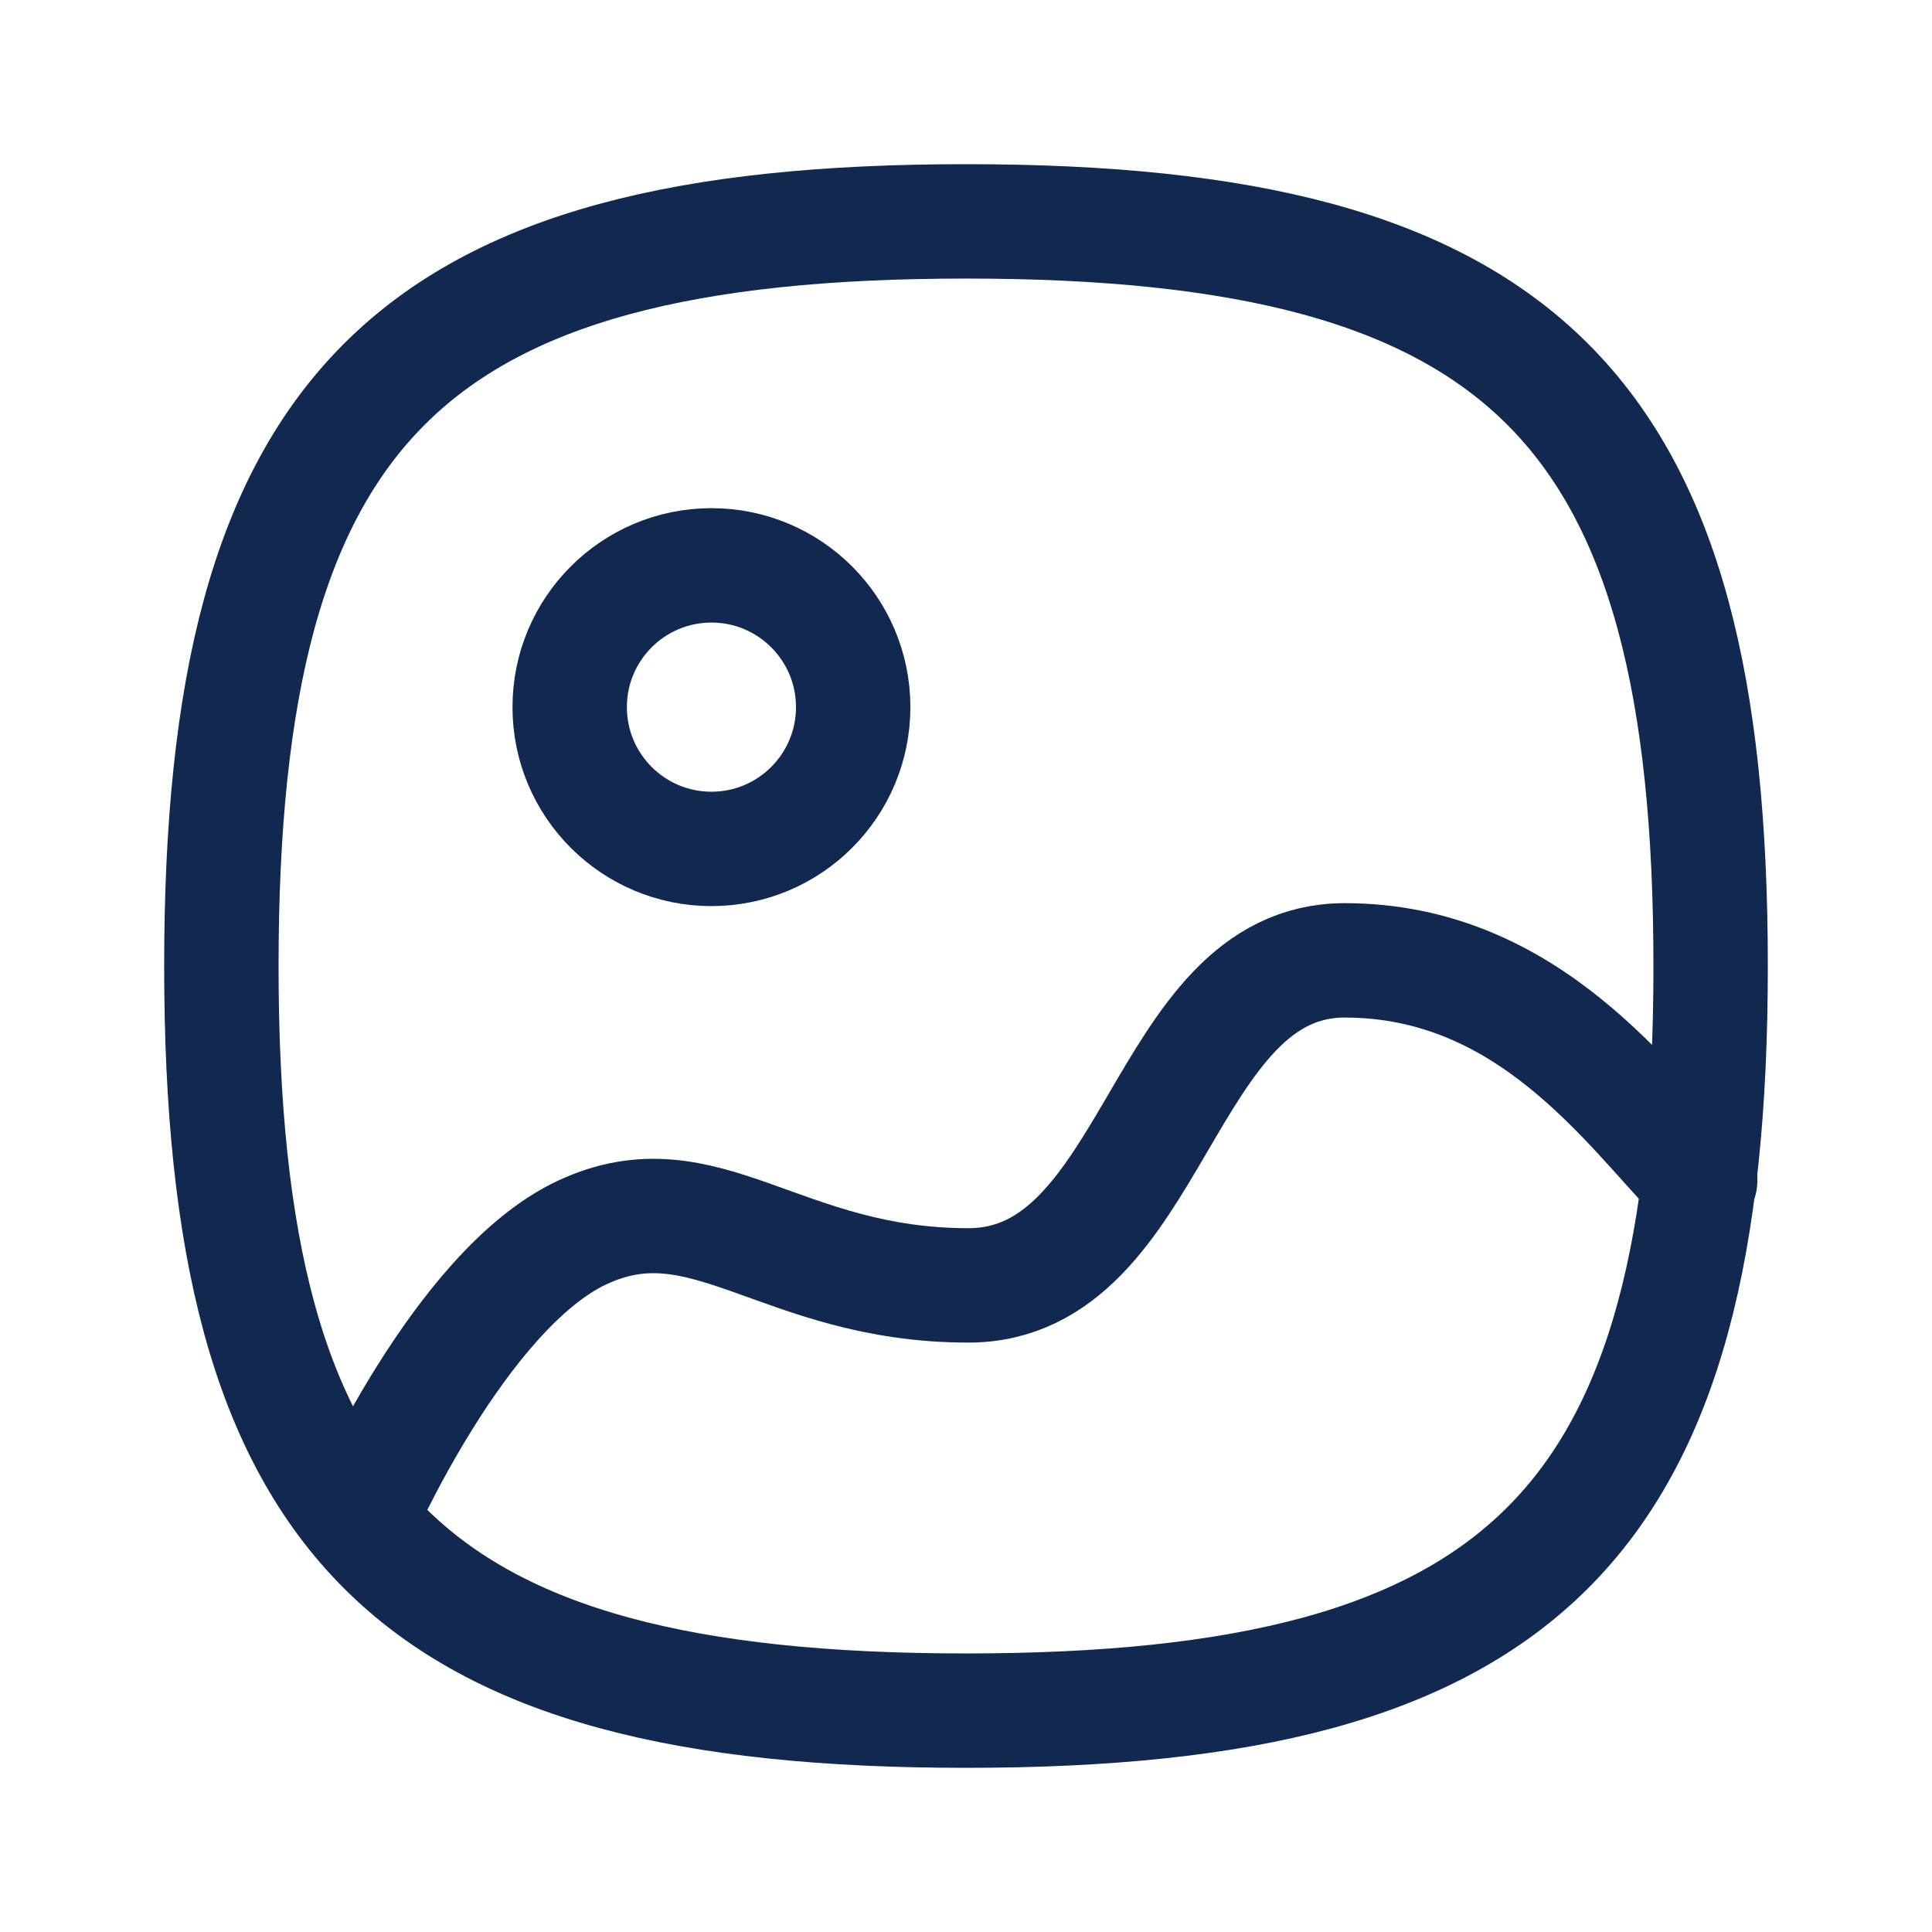
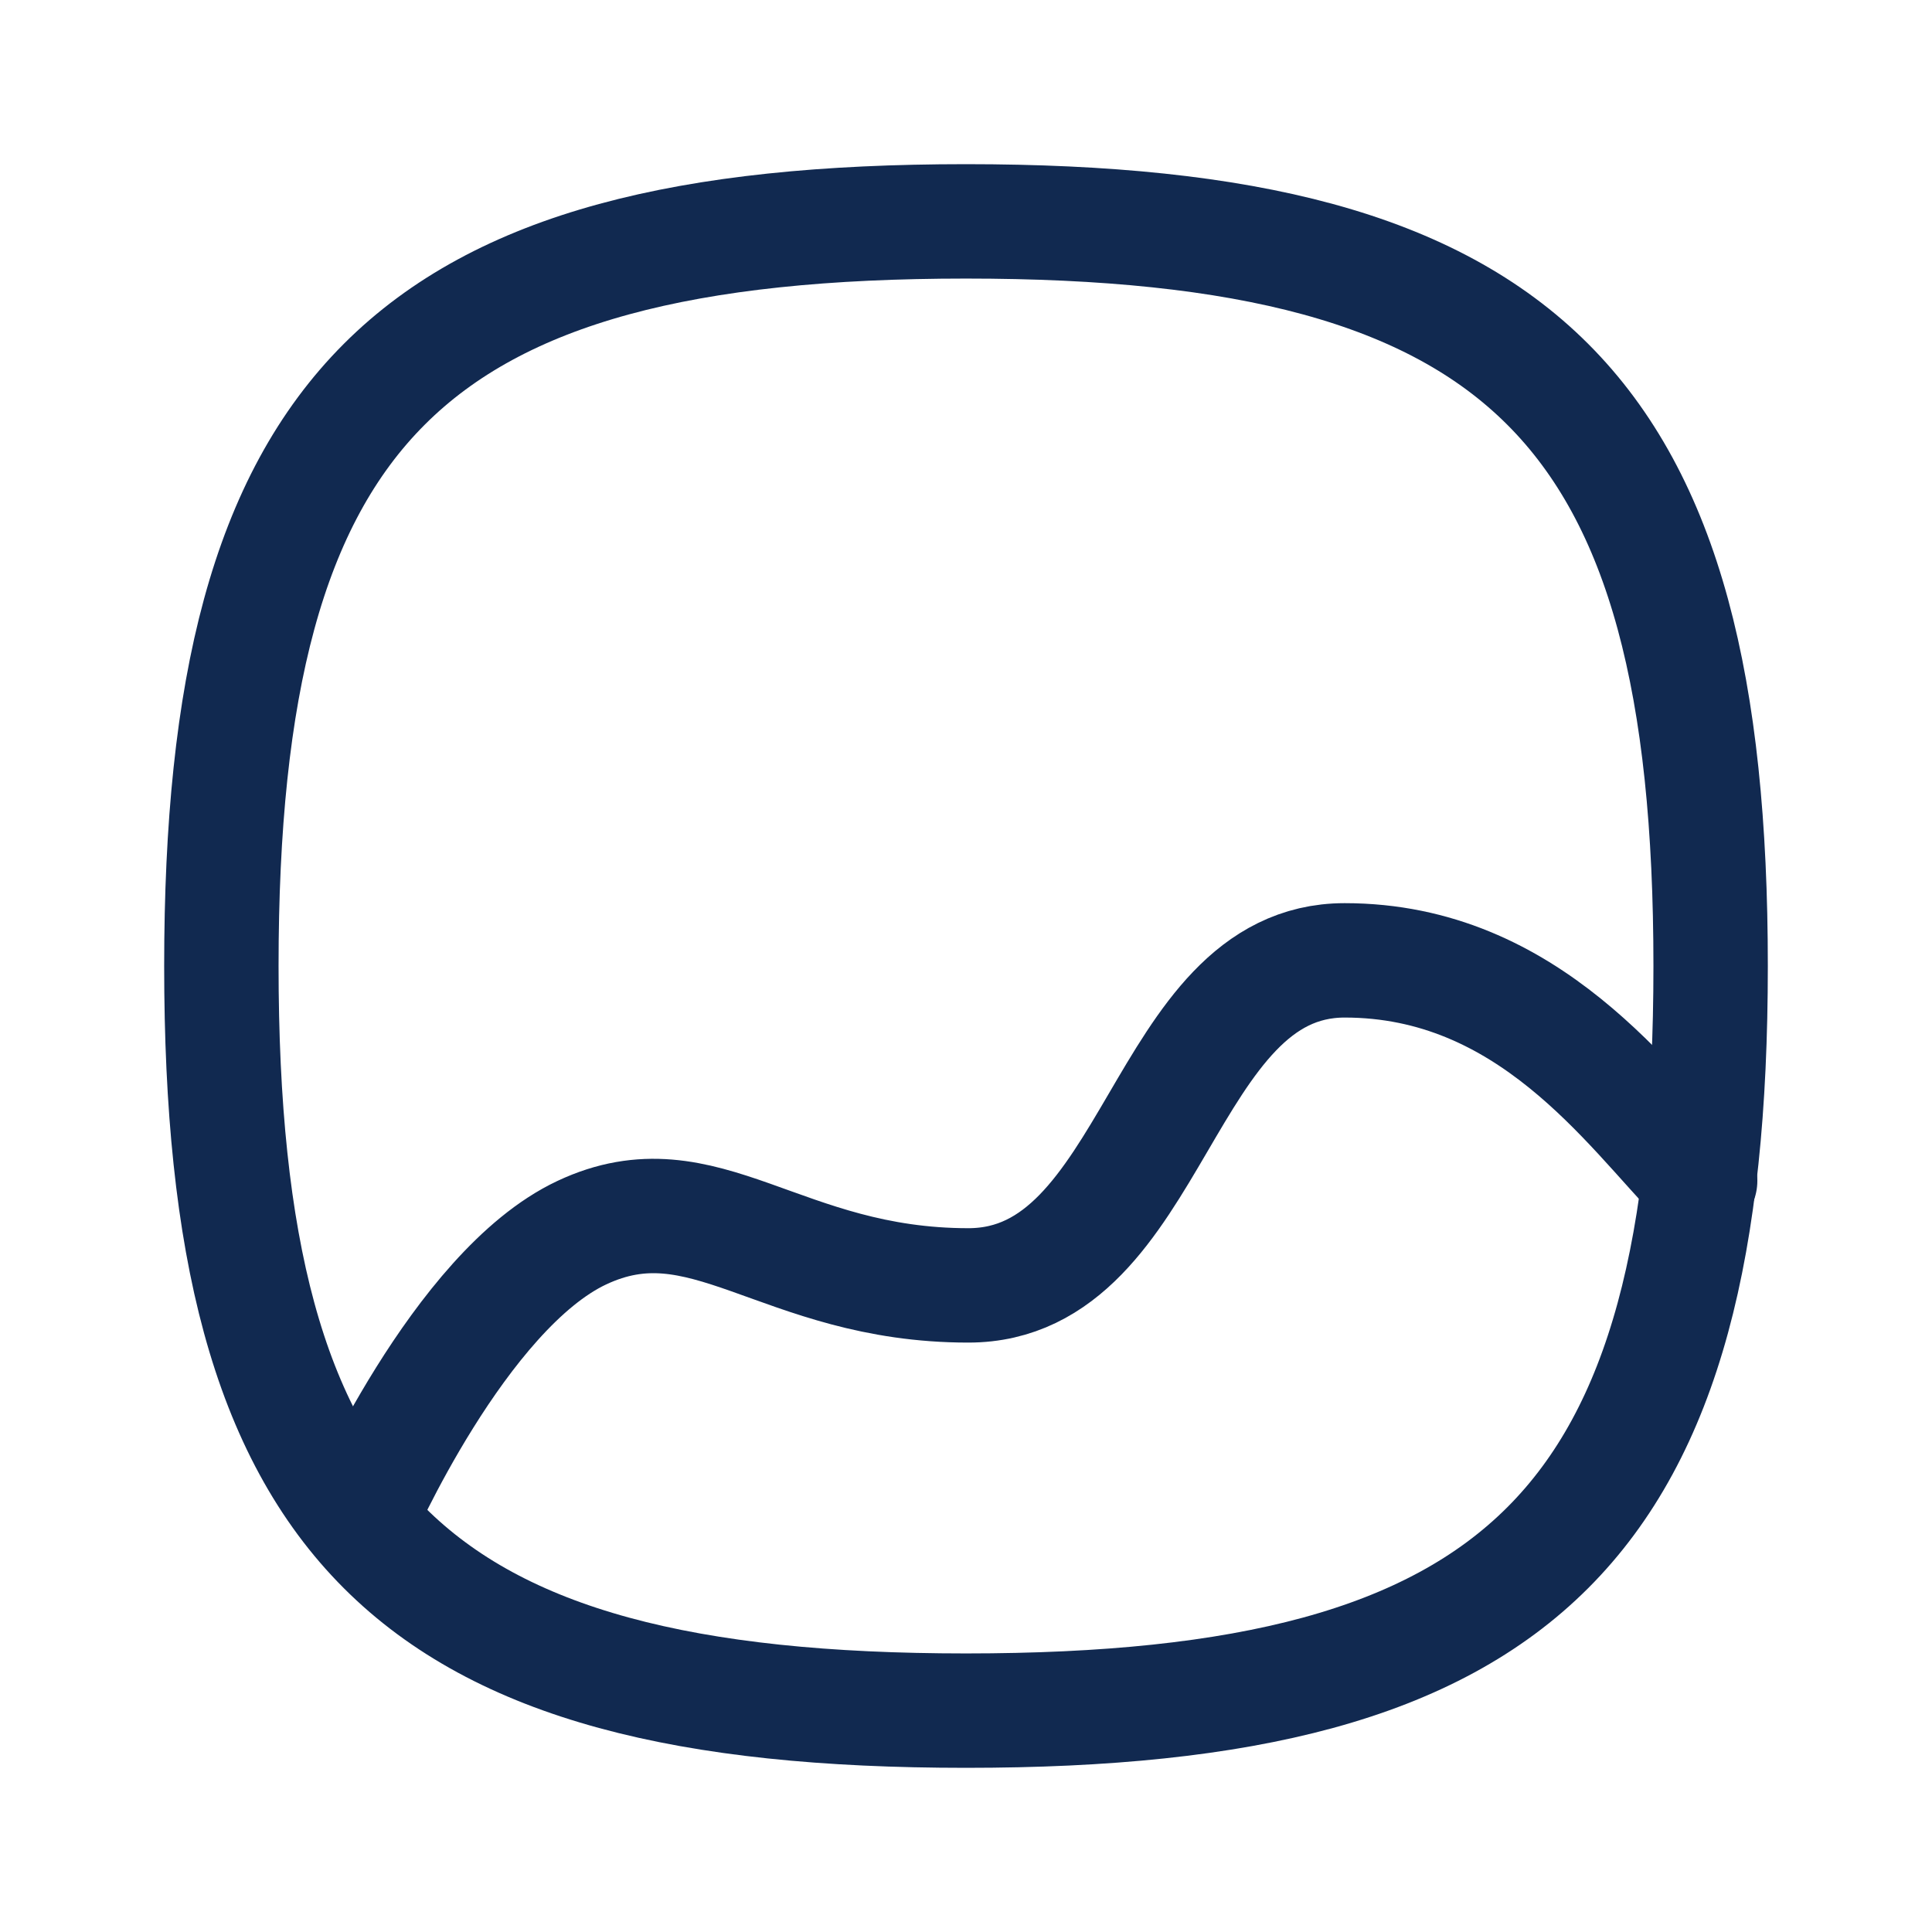
<svg xmlns="http://www.w3.org/2000/svg" width="38" height="38" viewBox="0 0 38 38" fill="none">
  <g id=" 24px / Image 2">
    <g id="Image 2">
      <path id="Stroke 1" fill-rule="evenodd" clip-rule="evenodd" d="M4.354 19C4.354 29.984 8.016 33.646 19 33.646C29.983 33.646 33.646 29.984 33.646 19C33.646 8.017 29.983 4.354 19 4.354C8.016 4.354 4.354 8.017 4.354 19Z" stroke="#112950" stroke-width="2.25" stroke-linecap="round" stroke-linejoin="round" />
-       <path id="Stroke 3" fill-rule="evenodd" clip-rule="evenodd" d="M16.781 13.908C16.781 15.449 15.533 16.697 13.993 16.697C12.454 16.697 11.205 15.449 11.205 13.908C11.205 12.368 12.454 11.12 13.993 11.12C15.533 11.12 16.781 12.368 16.781 13.908Z" stroke="#112950" stroke-width="2.25" stroke-linecap="round" stroke-linejoin="round" />
      <path id="Stroke 5" d="M33.44 23.222C32.045 21.788 30.072 18.889 26.448 18.889C22.824 18.889 22.745 25.282 19.046 25.282C15.346 25.282 13.856 23.111 11.444 24.245C9.035 25.377 7.071 29.883 7.071 29.883" stroke="#112950" stroke-width="2.25" stroke-linecap="round" stroke-linejoin="round" />
    </g>
  </g>
</svg>